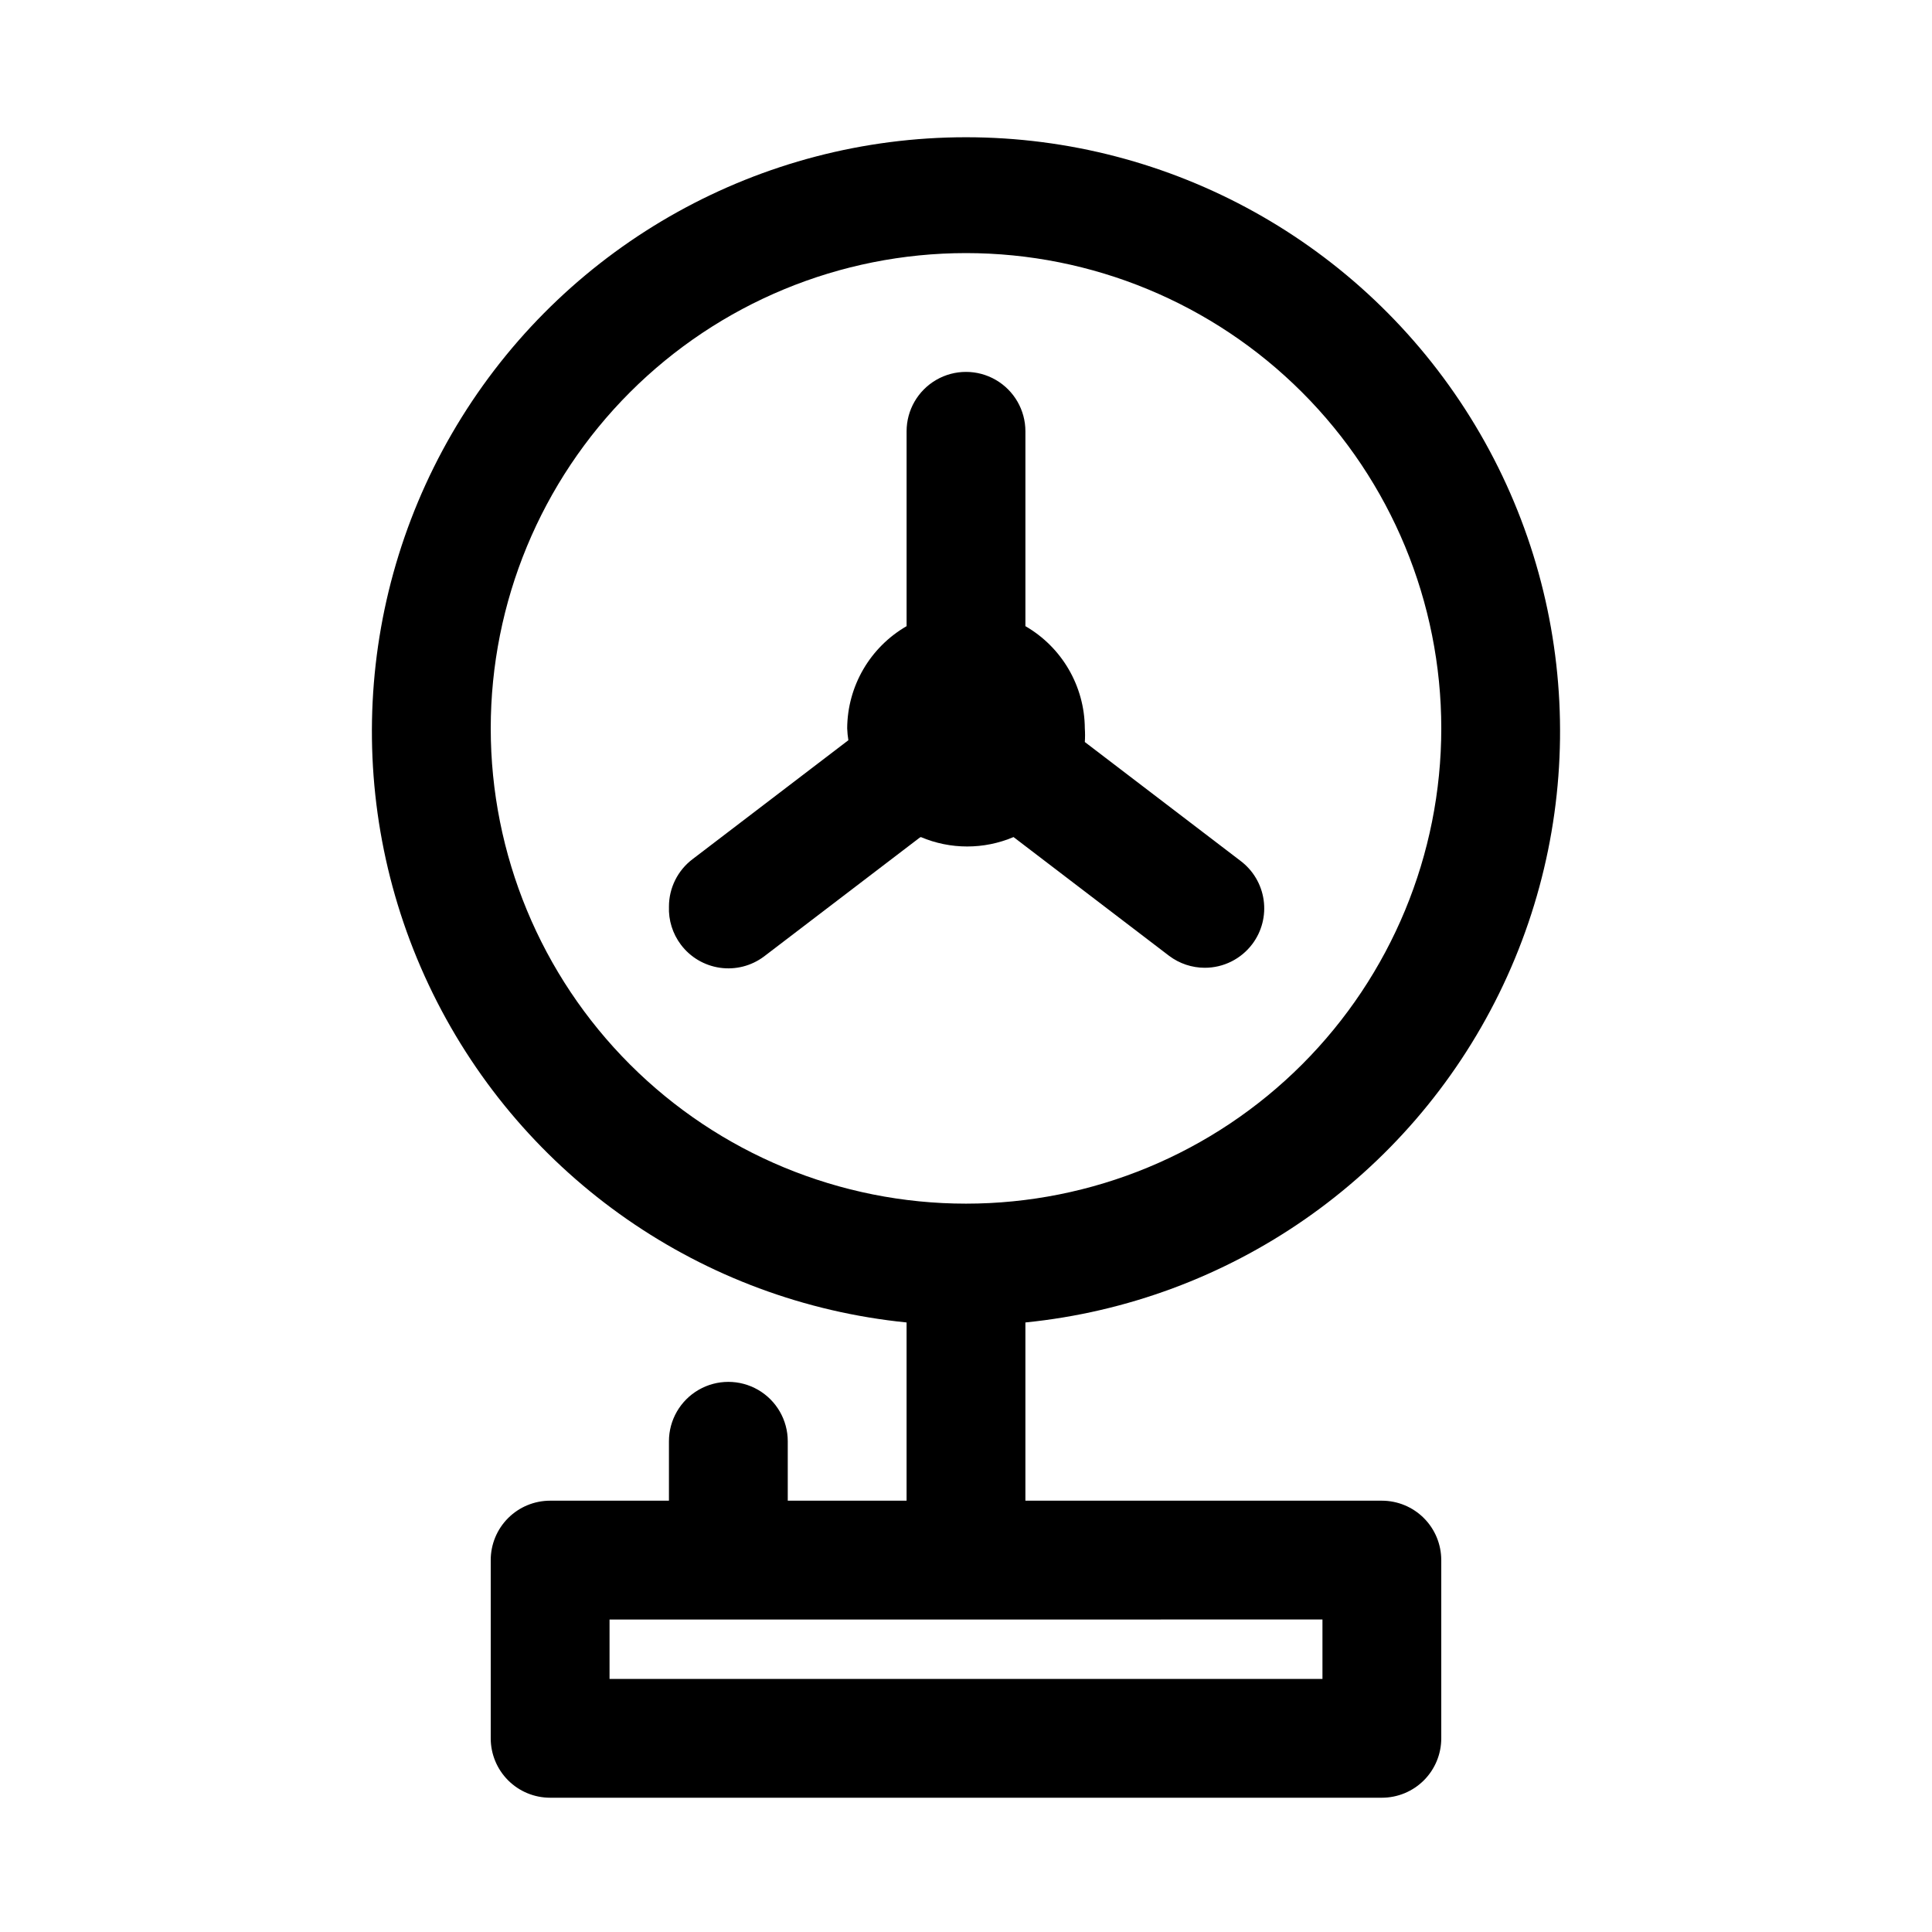
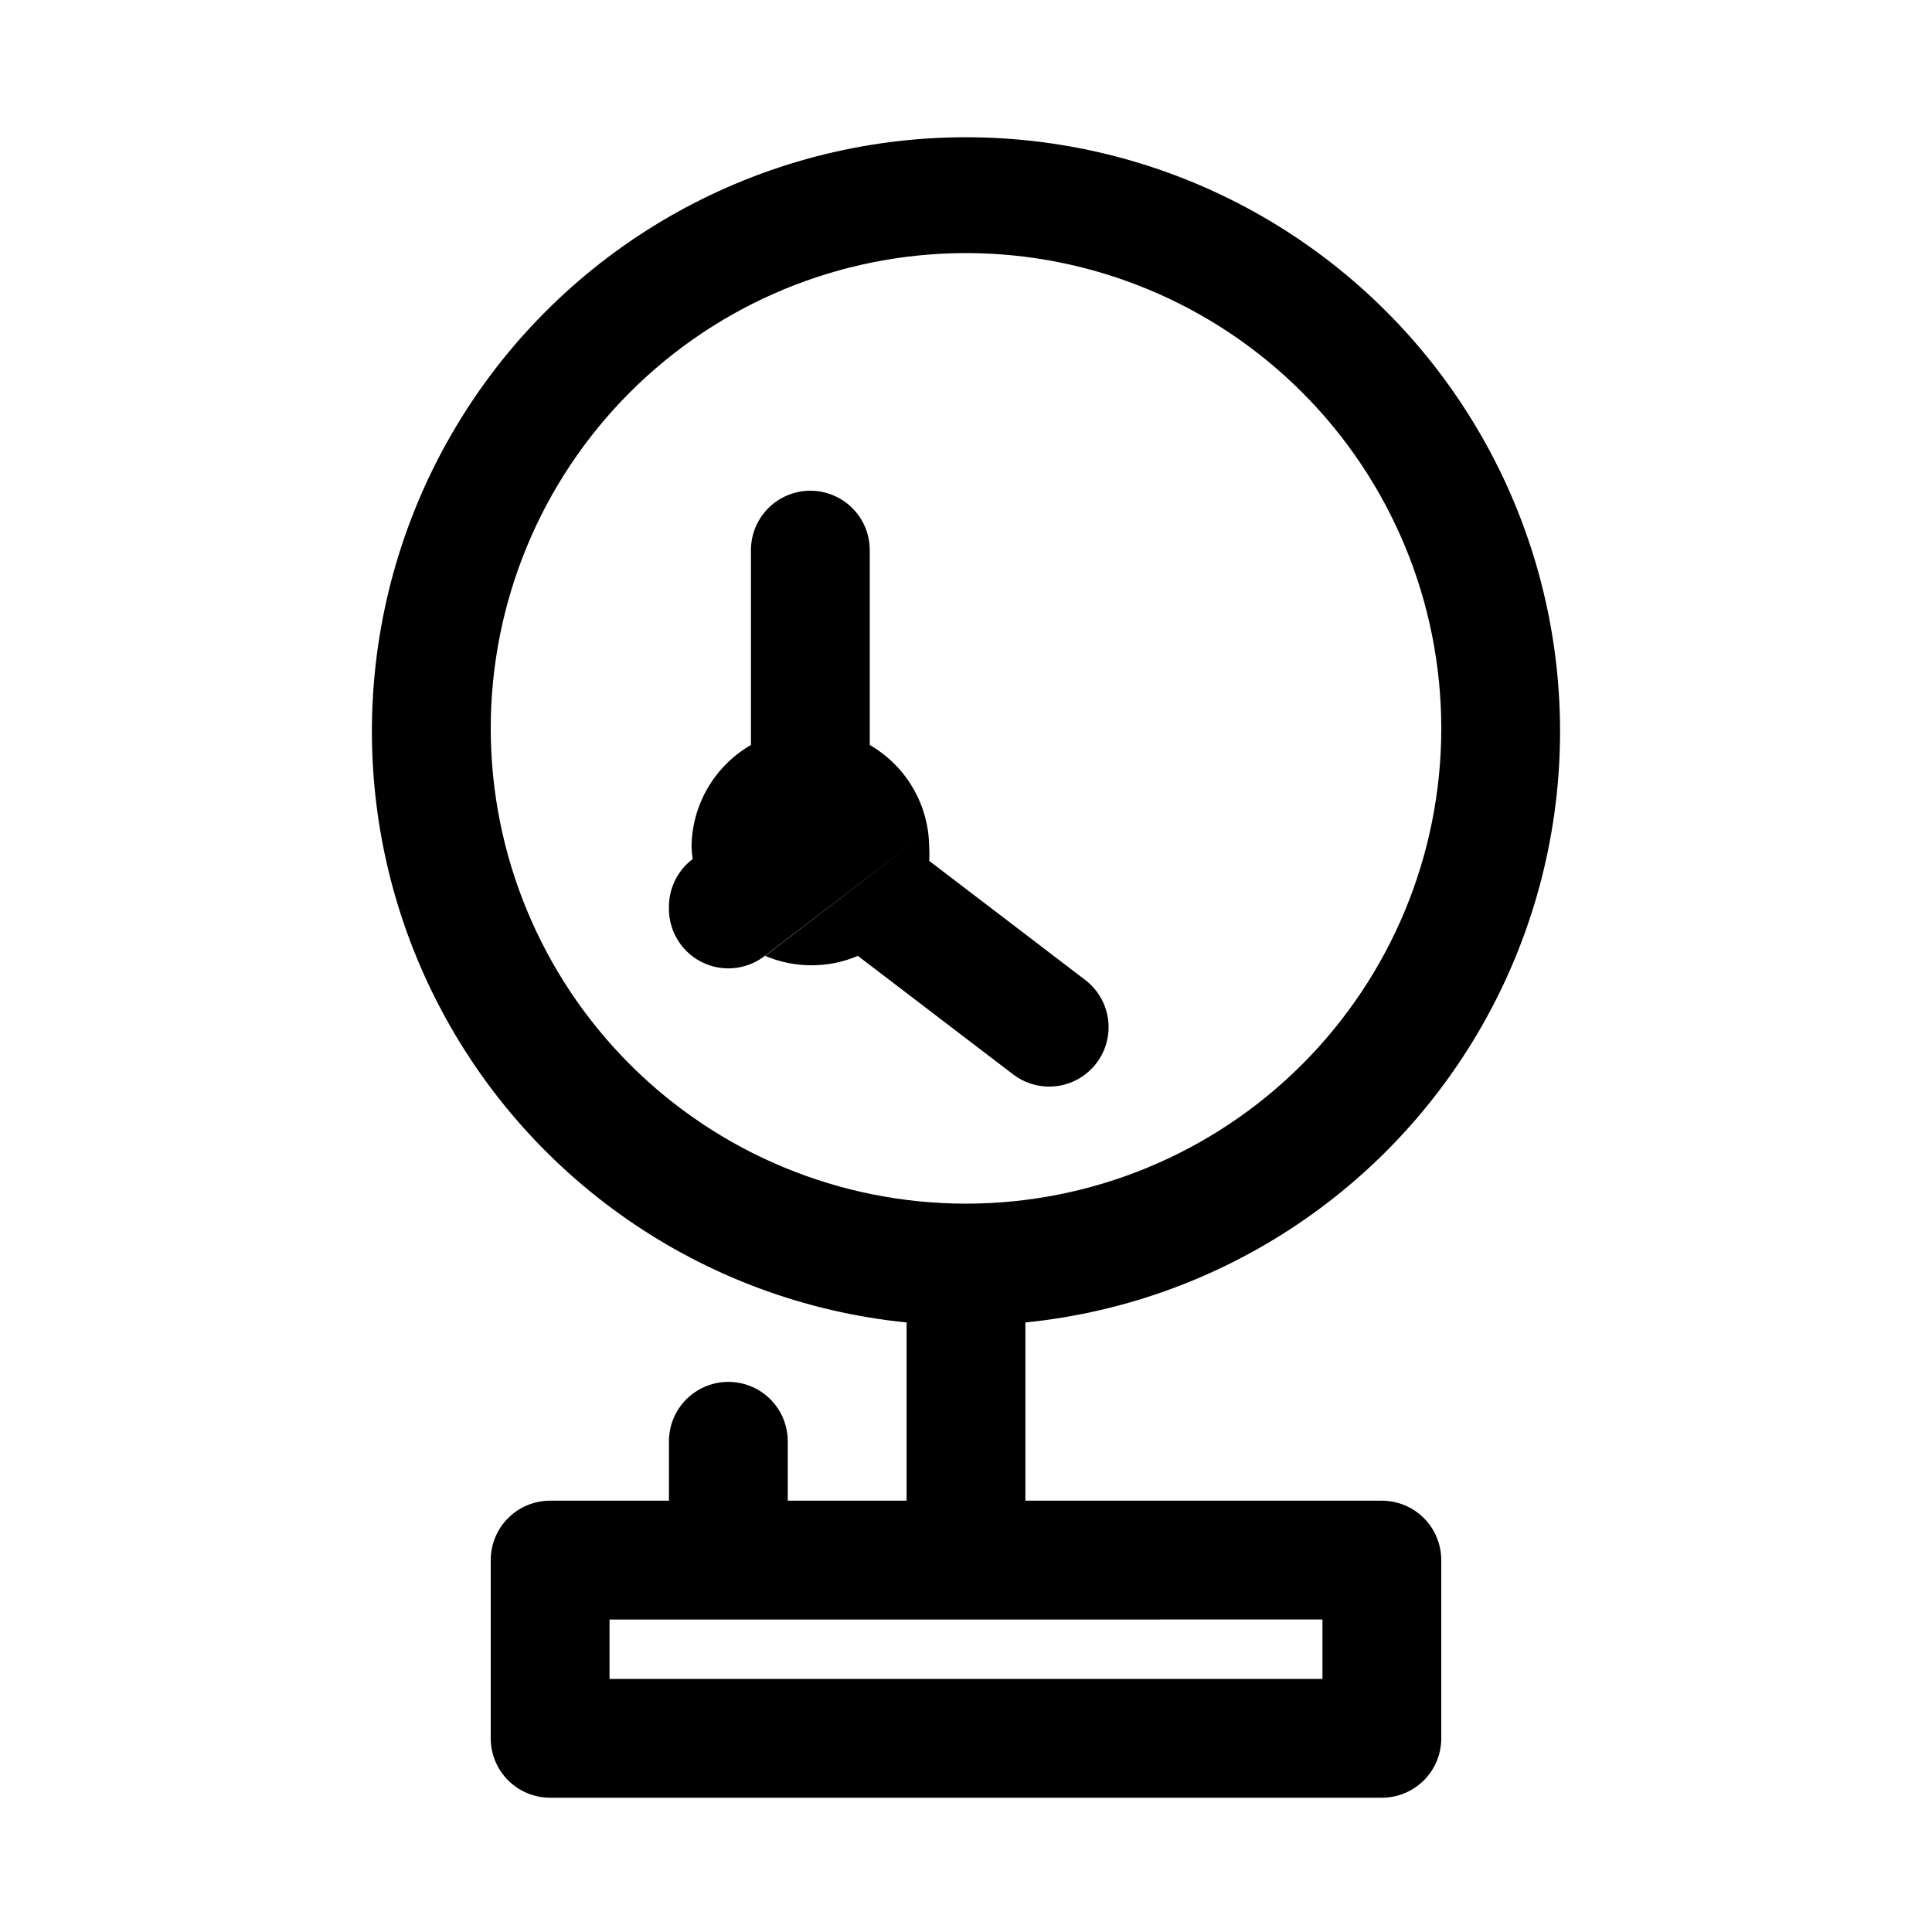
<svg xmlns="http://www.w3.org/2000/svg" fill="#000000" width="800px" height="800px" version="1.1" viewBox="144 144 512 512">
-   <path d="m387.72 365.99-41.25 31.488c-3.34 2.504-7.539 3.582-11.672 2.988-4.133-0.59-7.863-2.797-10.371-6.137-2.176-2.898-3.289-6.457-3.148-10.078 0-4.953 2.336-9.621 6.297-12.594l41.25-31.488c-0.168-1.043-0.273-2.094-0.312-3.148 0.066-11.184 6.059-21.488 15.742-27.082v-51.641c0-5.625 3-10.82 7.871-13.633s10.875-2.812 15.746 0 7.871 8.008 7.871 13.633v51.641c9.684 5.594 15.676 15.898 15.746 27.082 0.082 1.203 0.082 2.414 0 3.621l41.25 31.488h-0.004c3.344 2.504 5.551 6.234 6.141 10.367s-0.484 8.332-2.988 11.672c-2.977 3.965-7.641 6.301-12.598 6.301-3.406 0-6.719-1.105-9.445-3.152l-41.25-31.488c-7.848 3.328-16.711 3.328-24.562 0zm138.23 191.45v47.234c0 4.176-1.656 8.18-4.609 11.133-2.953 2.953-6.957 4.609-11.133 4.609h-220.42c-4.176 0-8.18-1.656-11.133-4.609-2.953-2.953-4.609-6.957-4.609-11.133v-47.234c0-4.176 1.656-8.18 4.609-11.133 2.953-2.949 6.957-4.609 11.133-4.609h31.488v-15.746c0-5.625 3-10.82 7.871-13.633 4.875-2.812 10.875-2.812 15.746 0 4.871 2.812 7.871 8.008 7.871 13.633v15.742h31.488v-47.23c-54.102-5.438-101.57-38.406-125.55-87.203-23.984-48.797-21.094-106.52 7.652-152.68 28.742-46.152 79.27-74.211 133.64-74.211 54.371 0 104.9 28.059 133.64 74.211 28.746 46.156 31.637 103.88 7.656 152.68-23.984 48.797-71.453 81.766-125.55 87.203v47.234h94.465c4.176 0 8.18 1.66 11.133 4.609 2.953 2.953 4.609 6.957 4.609 11.133zm-125.95-94.465 0.004 0.004c33.402 0 65.441-13.273 89.059-36.891 23.621-23.621 36.891-55.66 36.891-89.062 0-33.406-13.27-65.441-36.891-89.062-23.617-23.621-55.656-36.891-89.059-36.891-33.406 0-65.441 13.27-89.062 36.891-23.621 23.621-36.891 55.656-36.891 89.062 0 33.402 13.27 65.441 36.891 89.062 23.621 23.617 55.656 36.891 89.062 36.891zm94.465 110.21-188.93 0.004v15.742h188.93z" />
+   <path d="m387.72 365.99-41.25 31.488c-3.34 2.504-7.539 3.582-11.672 2.988-4.133-0.59-7.863-2.797-10.371-6.137-2.176-2.898-3.289-6.457-3.148-10.078 0-4.953 2.336-9.621 6.297-12.594c-0.168-1.043-0.273-2.094-0.312-3.148 0.066-11.184 6.059-21.488 15.742-27.082v-51.641c0-5.625 3-10.82 7.871-13.633s10.875-2.812 15.746 0 7.871 8.008 7.871 13.633v51.641c9.684 5.594 15.676 15.898 15.746 27.082 0.082 1.203 0.082 2.414 0 3.621l41.25 31.488h-0.004c3.344 2.504 5.551 6.234 6.141 10.367s-0.484 8.332-2.988 11.672c-2.977 3.965-7.641 6.301-12.598 6.301-3.406 0-6.719-1.105-9.445-3.152l-41.25-31.488c-7.848 3.328-16.711 3.328-24.562 0zm138.23 191.45v47.234c0 4.176-1.656 8.18-4.609 11.133-2.953 2.953-6.957 4.609-11.133 4.609h-220.42c-4.176 0-8.18-1.656-11.133-4.609-2.953-2.953-4.609-6.957-4.609-11.133v-47.234c0-4.176 1.656-8.18 4.609-11.133 2.953-2.949 6.957-4.609 11.133-4.609h31.488v-15.746c0-5.625 3-10.82 7.871-13.633 4.875-2.812 10.875-2.812 15.746 0 4.871 2.812 7.871 8.008 7.871 13.633v15.742h31.488v-47.23c-54.102-5.438-101.57-38.406-125.55-87.203-23.984-48.797-21.094-106.52 7.652-152.68 28.742-46.152 79.27-74.211 133.64-74.211 54.371 0 104.9 28.059 133.64 74.211 28.746 46.156 31.637 103.88 7.656 152.68-23.984 48.797-71.453 81.766-125.55 87.203v47.234h94.465c4.176 0 8.18 1.66 11.133 4.609 2.953 2.953 4.609 6.957 4.609 11.133zm-125.95-94.465 0.004 0.004c33.402 0 65.441-13.273 89.059-36.891 23.621-23.621 36.891-55.66 36.891-89.062 0-33.406-13.27-65.441-36.891-89.062-23.617-23.621-55.656-36.891-89.059-36.891-33.406 0-65.441 13.27-89.062 36.891-23.621 23.621-36.891 55.656-36.891 89.062 0 33.402 13.27 65.441 36.891 89.062 23.621 23.617 55.656 36.891 89.062 36.891zm94.465 110.21-188.93 0.004v15.742h188.93z" />
</svg>